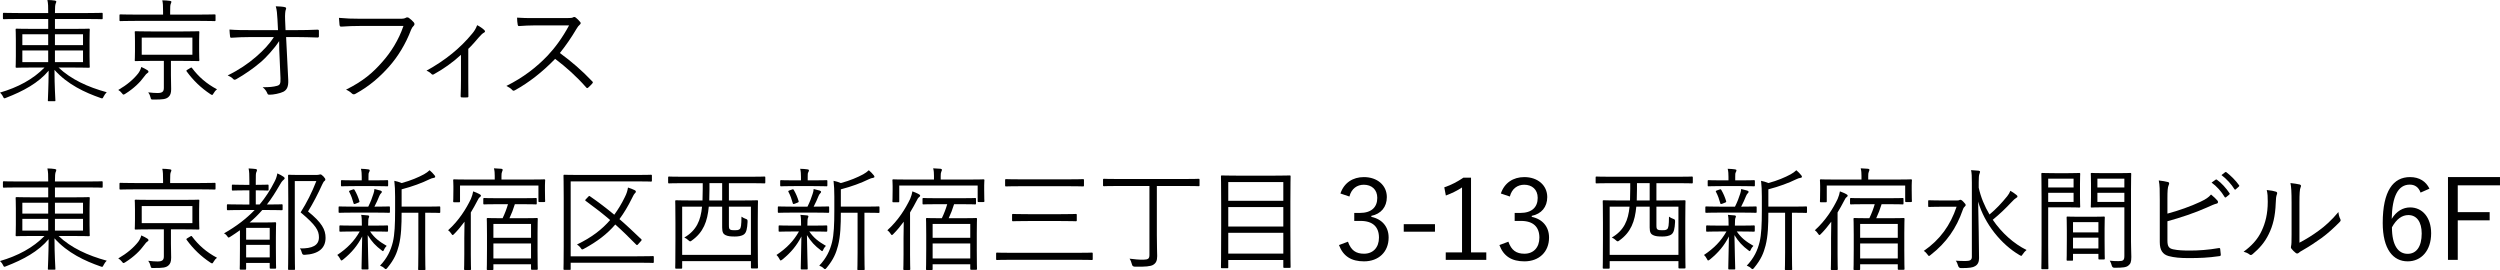
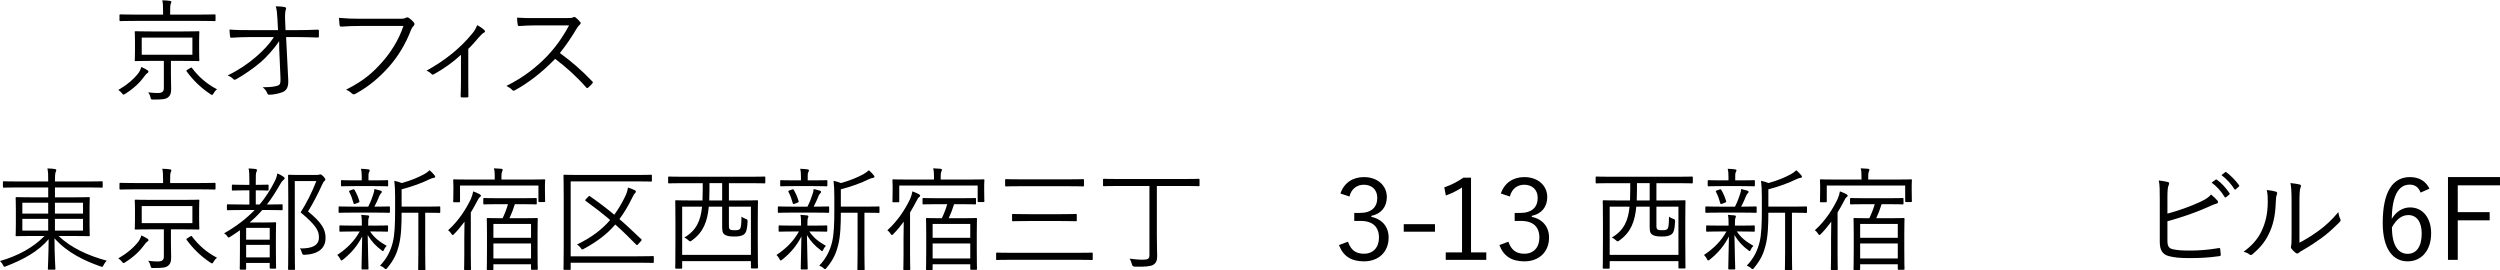
<svg xmlns="http://www.w3.org/2000/svg" id="_レイヤー_2" viewBox="0 0 356.194 38.47">
  <g id="_レイヤー_1-2">
-     <path d="m8.339,9.62c1.792,1.696,4.178,2.785,6.867,3.521-.176.176-.32.368-.448.625-.144.304-.16.288-.432.192-2.209-.768-4.706-1.92-6.562-4.001,0,2.369.128,4.13.128,4.354,0,.112-.016.112-.128.112h-.816c-.112,0-.128,0-.128-.112,0-.224.096-1.92.112-4.242-1.457,1.761-3.649,2.929-6.05,3.858-.112.048-.192.08-.24.08-.096,0-.144-.08-.224-.256-.112-.24-.256-.4-.416-.56,2.529-.736,4.706-1.889,6.338-3.569h-1.713c-1.616,0-2.193.032-2.273.032-.112,0-.128-.016-.128-.128,0-.096.032-.448.032-1.505v-2.305c0-1.057-.032-1.425-.032-1.505,0-.112.016-.128.128-.128.08,0,.657.032,2.273.032h2.241v-1.409H2.609c-1.489,0-1.969.032-2.065.032-.112,0-.128-.016-.128-.128v-.656c0-.112.016-.128.128-.128.096,0,.576.032,2.065.032h4.258v-.096c0-.896,0-1.185-.112-1.761.384,0,.736.032,1.057.08.128.016.208.08.208.128,0,.128-.048.208-.096.32-.064.192-.096.464-.096,1.265v.064h4.625c1.489,0,1.969-.032,2.065-.032.096,0,.112.016.112.128v.656c0,.112-.016.128-.112.128-.096,0-.576-.032-2.065-.032h-4.625v1.409h2.545c1.633,0,2.209-.032,2.289-.032.112,0,.128.016.128.128,0,.08-.032.448-.032,1.505v2.305c0,1.057.032,1.425.032,1.505,0,.112-.016.128-.128.128-.08,0-.656-.032-2.289-.032h-2.033Zm-1.473-4.738h-3.682v1.553h3.682v-1.553Zm0,2.305h-3.682v1.665h3.682v-1.665Zm4.962-2.305h-4.001v1.553h4.001v-1.553Zm0,2.305h-4.001v1.665h4.001v-1.665Z" />
    <path d="m20.994,10.42c-.128.08-.224.176-.416.448-.624.865-1.489,1.713-2.705,2.481-.128.08-.208.128-.272.128-.08,0-.128-.064-.24-.208-.144-.192-.336-.353-.512-.448,1.265-.736,2.177-1.521,2.833-2.353.192-.24.384-.64.448-.928.304.128.656.32.88.464.096.064.144.128.144.208,0,.096-.08.16-.16.208Zm9.716-7.539c0,.112-.016.128-.128.128-.08,0-.592-.032-2.113-.032h-9.188c-1.537,0-2.033.032-2.129.032-.112,0-.128-.016-.128-.128v-.705c0-.112.016-.128.128-.128.096,0,.592.032,2.129.032h3.954v-.417c0-.816-.016-1.232-.112-1.617.4,0,.736.032,1.104.08.112.016.192.064.192.128,0,.096-.048.192-.096.304-.064.16-.08.4-.08,1.104v.417h4.226c1.521,0,2.033-.032,2.113-.032.112,0,.128.016.128.128v.705Zm-2.337,4.434c0,.88.032,1.168.032,1.265,0,.112-.016.128-.128.128-.096,0-.64-.032-2.209-.032h-1.713v2.065c0,.72.032,1.409.032,1.953,0,.576-.112.896-.416,1.152-.336.272-.736.352-2.129.336-.304,0-.32.016-.4-.32-.064-.272-.16-.48-.32-.705.56.064.896.096,1.328.096.705,0,.896-.224.896-.736v-3.842h-1.809c-1.553,0-2.113.032-2.193.032-.128,0-.144-.016-.144-.128,0-.096.032-.384.032-1.265v-1.473c0-.896-.032-1.185-.032-1.265,0-.112.016-.128.144-.128.08,0,.64.032,2.193.032h4.53c1.569,0,2.113-.032,2.209-.032.112,0,.128.016.128.128,0,.08-.032.368-.032,1.265v1.473Zm-.96-1.953h-7.219v2.433h7.219v-2.433Zm-.32,4.337c.176-.112.208-.096.272,0,.913,1.217,2.017,2.209,3.554,3.025-.208.16-.32.288-.48.56-.096.176-.144.24-.224.24-.048,0-.128-.032-.24-.112-1.345-.896-2.417-1.921-3.377-3.233-.08-.112-.048-.144.096-.24l.4-.24Z" />
    <path d="m39.771,5.858c-.705,1.104-1.953,2.417-2.545,2.929-1.121.96-2.385,1.825-3.538,2.481-.224.128-.336.128-.464-.016-.176-.208-.496-.384-.784-.512,1.537-.736,2.929-1.681,4.05-2.657,1.024-.896,1.856-1.745,2.529-2.801h-3.441c-.833,0-1.745.032-2.609.096-.128.016-.176-.048-.192-.208-.032-.208-.064-.64-.08-.96.977.08,1.937.08,2.865.08h4.05l-.08-1.537c-.048-.816-.08-1.312-.24-1.856.512.016,1.024.048,1.329.128.176.048.176.208.096.368-.064.144-.128.656-.096,1.409l.064,1.488h1.649c1.041,0,1.825-.016,2.897-.064.144,0,.208.048.208.16v.784c0,.128-.064.176-.208.176-1.072-.032-1.905-.064-2.881-.064h-1.585l.304,6.098c.048.993-.208,1.441-.704,1.697-.561.256-1.409.417-1.953.417-.208,0-.272-.048-.32-.192-.144-.336-.32-.592-.672-.88.913.016,1.553-.048,2.049-.192.4-.112.528-.272.496-1.088l-.176-4.066-.016-1.216Z" />
    <path d="m51.351,3.697c-.944,0-1.825.032-2.689.096-.192.016-.256-.048-.288-.256-.016-.224-.064-.72-.08-.993.992.096,1.889.128,3.073.128h5.666c.464,0,.625-.048.8-.144.128-.08.288-.064.417.016.272.192.528.432.72.656.128.176.112.352-.048.496-.144.128-.24.289-.352.544-.768,2.033-1.889,3.842-3.137,5.25-1.296,1.457-2.769,2.769-4.754,3.858-.192.128-.4.128-.544-.032-.192-.192-.496-.4-.832-.544,2.449-1.216,3.826-2.417,5.17-3.954,1.201-1.344,2.337-3.121,3.009-5.122h-6.13Z" />
    <path d="m66.718,11.445c0,.704,0,1.537.016,2.241.016.144-.032.192-.176.192-.224.016-.512.016-.752,0-.128,0-.176-.048-.176-.192.032-.736.048-1.489.048-2.209v-3.666c-1.168,1.088-2.529,2.033-3.89,2.785-.112.064-.24.032-.304-.048-.176-.192-.432-.368-.72-.48,2.705-1.488,4.834-3.233,6.515-5.282.272-.32.512-.672.705-1.201.368.176.8.48,1.008.688.176.176.144.288-.048.384-.16.08-.4.288-.688.625-.464.544-1.041,1.216-1.537,1.681v4.482Z" />
    <path d="m80.792,2.577c.544,0,.72-.016.913-.128.096-.064.208-.032.32.048.224.176.464.416.656.656.096.128.064.24-.08.368-.16.128-.304.32-.464.592-.705,1.2-1.521,2.385-2.369,3.441,1.648,1.2,3.137,2.481,4.594,4.018.144.128.144.176.016.336-.176.208-.384.4-.576.576-.112.096-.176.096-.288-.032-1.345-1.537-2.865-2.897-4.418-4.066-1.825,1.889-3.746,3.377-5.714,4.466-.176.096-.272.112-.4-.032-.208-.24-.496-.4-.833-.576,2.417-1.201,4.306-2.673,5.891-4.338,1.04-1.104,2.097-2.529,3.041-4.29h-4.818c-.896,0-1.584.048-2.305.096-.144,0-.16-.048-.192-.176-.048-.224-.096-.705-.096-1.024.785.064,1.489.064,2.481.064h4.642Z" />
    <path d="m8.339,33.62c1.792,1.696,4.178,2.785,6.867,3.521-.176.176-.32.368-.448.625-.144.304-.16.288-.432.192-2.209-.768-4.706-1.92-6.562-4.001,0,2.369.128,4.13.128,4.354,0,.112-.016.112-.128.112h-.816c-.112,0-.128,0-.128-.112,0-.224.096-1.92.112-4.242-1.457,1.761-3.649,2.929-6.05,3.858-.112.048-.192.08-.24.08-.096,0-.144-.08-.224-.256-.112-.24-.256-.4-.416-.56,2.529-.736,4.706-1.889,6.338-3.569h-1.713c-1.616,0-2.193.032-2.273.032-.112,0-.128-.016-.128-.128,0-.096.032-.448.032-1.505v-2.305c0-1.057-.032-1.425-.032-1.505,0-.112.016-.128.128-.128.08,0,.657.032,2.273.032h2.241v-1.409H2.609c-1.489,0-1.969.032-2.065.032-.112,0-.128-.016-.128-.128v-.656c0-.112.016-.128.128-.128.096,0,.576.032,2.065.032h4.258v-.096c0-.896,0-1.185-.112-1.761.384,0,.736.032,1.057.08.128.016.208.08.208.128,0,.128-.048.208-.096.32-.064.192-.096.464-.096,1.265v.064h4.625c1.489,0,1.969-.032,2.065-.032.096,0,.112.016.112.128v.656c0,.112-.016.128-.112.128-.096,0-.576-.032-2.065-.032h-4.625v1.409h2.545c1.633,0,2.209-.032,2.289-.032.112,0,.128.016.128.128,0,.08-.032.448-.032,1.505v2.305c0,1.057.032,1.425.032,1.505,0,.112-.016.128-.128.128-.08,0-.656-.032-2.289-.032h-2.033Zm-1.473-4.738h-3.682v1.553h3.682v-1.553Zm0,2.305h-3.682v1.665h3.682v-1.665Zm4.962-2.305h-4.001v1.553h4.001v-1.553Zm0,2.305h-4.001v1.665h4.001v-1.665Z" />
    <path d="m20.994,34.42c-.128.08-.224.176-.416.448-.624.865-1.489,1.713-2.705,2.481-.128.08-.208.128-.272.128-.08,0-.128-.064-.24-.208-.144-.192-.336-.353-.512-.448,1.265-.736,2.177-1.521,2.833-2.353.192-.24.384-.64.448-.928.304.128.656.32.88.464.096.064.144.128.144.208,0,.096-.08.16-.16.208Zm9.716-7.539c0,.112-.016.128-.128.128-.08,0-.592-.032-2.113-.032h-9.188c-1.537,0-2.033.032-2.129.032-.112,0-.128-.016-.128-.128v-.705c0-.112.016-.128.128-.128.096,0,.592.032,2.129.032h3.954v-.417c0-.816-.016-1.232-.112-1.617.4,0,.736.032,1.104.08.112.016.192.064.192.128,0,.096-.048.192-.096.304-.064.16-.08.4-.08,1.104v.417h4.226c1.521,0,2.033-.032,2.113-.032.112,0,.128.016.128.128v.705Zm-2.337,4.434c0,.88.032,1.168.032,1.265,0,.112-.016.128-.128.128-.096,0-.64-.032-2.209-.032h-1.713v2.065c0,.72.032,1.409.032,1.953,0,.576-.112.896-.416,1.152-.336.272-.736.352-2.129.336-.304,0-.32.016-.4-.32-.064-.272-.16-.48-.32-.705.56.064.896.096,1.328.096.705,0,.896-.224.896-.736v-3.842h-1.809c-1.553,0-2.113.032-2.193.032-.128,0-.144-.016-.144-.128,0-.096.032-.384.032-1.265v-1.473c0-.896-.032-1.185-.032-1.265,0-.112.016-.128.144-.128.08,0,.64.032,2.193.032h4.53c1.569,0,2.113-.032,2.209-.032.112,0,.128.016.128.128,0,.08-.032.368-.032,1.265v1.473Zm-.96-1.953h-7.219v2.433h7.219v-2.433Zm-.32,4.337c.176-.112.208-.096.272,0,.913,1.217,2.017,2.209,3.554,3.025-.208.16-.32.288-.48.56-.096.176-.144.24-.224.24-.048,0-.128-.032-.24-.112-1.345-.896-2.417-1.921-3.377-3.233-.08-.112-.048-.144.096-.24l.4-.24Z" />
    <path d="m36.989,29.138c.833-.993,1.521-2.065,2.097-3.201.192-.353.336-.705.432-1.233.32.144.672.32.88.48.112.08.16.144.16.208,0,.096-.064.16-.145.224-.24.192-.384.432-.592.8-.561.96-1.121,1.873-1.793,2.721h.032c1.521,0,2-.032,2.081-.032.112,0,.128.016.128.128v.592c0,.112-.016.128-.128.128-.08,0-.56-.032-2.081-.032h-.688c-.528.608-1.121,1.201-1.809,1.777h2.145c.993,0,1.409-.032,1.505-.032.112,0,.128.016.128.128,0,.096-.032.497-.032,2.017v1.504c0,2.353.032,2.737.032,2.833,0,.112-.016.128-.128.128h-.656c-.112,0-.128-.016-.128-.128v-.688h-3.361v.833c0,.112-.016.128-.128.128h-.656c-.112,0-.128-.016-.128-.128,0-.08.032-.544.032-2.881v-2.609c-.448.32-.913.64-1.425.96-.08.048-.144.08-.192.08-.064,0-.112-.064-.208-.208-.096-.144-.24-.288-.448-.384,1.776-1.009,3.201-2.113,4.37-3.33h-1.729c-1.521,0-2.017.032-2.097.032-.112,0-.128-.016-.128-.128v-.592c0-.112.016-.128.128-.128.08,0,.576.032,2.097.032h.976v-2.017h-.736c-1.185,0-1.553.032-1.632.032-.112,0-.128-.016-.128-.112v-.608c0-.112.016-.128.128-.128.08,0,.448.032,1.632.032h.736v-.512c0-.944-.016-1.376-.112-1.825.384.016.704.048,1.008.08.112.016.192.08.192.144,0,.112-.048.192-.096.304-.08.176-.08.432-.08,1.28v.528h.144c1.104,0,1.473-.032,1.553-.032.112,0,.128.016.128.128v.608c0,.096-.016.112-.128.112-.08,0-.448-.032-1.553-.032h-.144v2.017h.544Zm1.441,3.329h-3.361v1.681h3.361v-1.681Zm0,2.417h-3.361v1.793h3.361v-1.793Zm6.659-9.956c.208,0,.336-.032.384-.048.048-.016.112-.032.176-.032.096,0,.192.048.432.288.224.24.272.353.272.433,0,.096-.032.16-.112.208-.096.064-.192.192-.336.512-.592,1.312-1.264,2.609-2.017,3.841,1.985,1.601,2.497,2.593,2.497,3.762,0,1.473-1.008,2.321-2.993,2.417q-.304.032-.384-.304c-.064-.272-.16-.48-.288-.608,1.792.032,2.721-.432,2.721-1.584,0-.977-.432-1.729-2.609-3.554.88-1.392,1.601-2.817,2.241-4.465h-3.073v9.315c0,2.177.032,3.153.032,3.233,0,.096-.016.112-.128.112h-.736c-.112,0-.128-.016-.128-.112s.032-.992.032-3.217v-6.867c0-2.225-.032-3.137-.032-3.233,0-.112.016-.128.128-.128.096,0,.48.032,1.425.032h2.497Z" />
    <path d="m55.285,32.884c0,.112-.016.128-.128.128-.08,0-.528-.032-1.937-.032h-.496c.64.929,1.296,1.425,2.369,2.049-.128.128-.272.304-.384.561-.064.128-.096.192-.144.192-.048,0-.112-.048-.224-.144-.785-.576-1.393-1.216-1.953-2.145.032,2.577.112,4.098.112,4.77,0,.112-.016.128-.144.128h-.72c-.112,0-.128-.016-.128-.128,0-.656.048-2.097.096-4.578-.656,1.28-1.473,2.289-2.721,3.297-.112.08-.176.128-.24.128-.064,0-.096-.064-.16-.192-.112-.24-.288-.464-.432-.592,1.408-.945,2.417-1.953,3.201-3.346h-.816c-1.409,0-1.873.032-1.953.032-.112,0-.128-.016-.128-.128v-.641c0-.112.016-.128.128-.128.08,0,.544.032,1.953.032h1.121v-.032c0-.752-.016-1.136-.096-1.504.336.016.704.048.977.08.096.016.16.064.16.128,0,.096-.032.16-.064.224-.048.112-.08.304-.08,1.072v.032h.769c1.409,0,1.857-.032,1.937-.032.112,0,.128.016.128.128v.641Zm.272-2.689c0,.112-.016.128-.128.128-.096,0-.561-.032-1.985-.032h-3.089c-1.44,0-1.905.032-1.985.032-.112,0-.128-.016-.128-.128v-.656c0-.112.016-.128.128-.128.08,0,.544.032,1.985.032h2.113c.352-.705.561-1.281.736-1.825.08-.24.128-.433.144-.688.352.08.608.144.864.224.144.048.192.112.192.192s-.048.128-.112.192c-.08.08-.16.176-.24.368-.208.528-.417.976-.705,1.537h.096c1.393,0,1.857-.032,1.985-.032.112,0,.128.016.128.128v.656Zm-.256-3.777c0,.112-.016.128-.128.128-.08,0-.528-.032-1.905-.032h-2.657c-1.377,0-1.825.032-1.905.032-.112,0-.128-.016-.128-.128v-.624c0-.112.016-.128.128-.128.08,0,.528.032,1.905.032h.928v-.496c0-.4-.016-.8-.112-1.153.417.016.721.032,1.041.08.128.016.208.064.208.128,0,.112-.048.192-.096.289-.08.144-.08.272-.08.656v.496h.768c1.376,0,1.825-.032,1.905-.032.112,0,.128.016.128.128v.624Zm-5.01.576c.128-.048.16-.032.224.064.304.512.528,1.057.688,1.585.032.112.016.16-.145.224l-.4.16c-.208.064-.256.064-.288-.08-.16-.576-.336-1.088-.608-1.601-.064-.112-.048-.144.16-.224l.368-.128Zm12.437,3.217c0,.112-.016.128-.128.128-.08,0-.528-.032-1.937-.032h-.08v5.65c0,1.729.032,2.305.032,2.385,0,.128-.016.128-.128.128h-.785c-.112,0-.128,0-.128-.128,0-.08.032-.656.032-2.385v-5.65h-2.385c0,1.697-.048,3.329-.4,4.69-.272,1.041-.625,1.953-1.633,3.169-.096.128-.16.176-.224.176s-.112-.032-.208-.128c-.16-.16-.368-.272-.608-.368,1.024-1.073,1.537-2.177,1.825-3.361.256-1.073.32-2.481.32-4.498v-1.969c0-.88-.032-1.568-.112-2.257.384.08.656.16,1.041.32,1.312-.353,2.385-.816,3.186-1.249.32-.176.576-.368.8-.577.256.208.512.48.704.721.064.08.096.144.096.224,0,.064-.08.128-.208.144-.176.016-.352.08-.592.192-1.073.528-2.449,1.041-3.986,1.44v2.465h3.441c1.409,0,1.857-.032,1.937-.032.112,0,.128.016.128.128v.672Z" />
    <path d="m66.151,34.02c0-.656.016-1.617.032-2.433-.448.608-.944,1.217-1.489,1.761-.096.096-.144.144-.208.144-.048,0-.096-.064-.192-.208-.128-.208-.272-.352-.448-.48,1.553-1.393,2.593-3.089,3.25-4.466.16-.368.272-.769.32-1.073.352.128.656.256.913.4.112.064.192.128.192.208,0,.096-.064.144-.16.224-.112.08-.224.24-.4.608-.24.464-.528.992-.88,1.568v5.971c0,1.424.032,2.017.032,2.097,0,.112-.016.128-.128.128h-.736c-.112,0-.128-.016-.128-.128,0-.08.032-.672.032-2.097v-2.225Zm11.492-6.979c0,1.345.032,1.537.032,1.617,0,.112-.016.128-.128.128h-.72c-.096,0-.112-.016-.112-.128v-2.225h-11.172v2.257c0,.112-.016.128-.112.128h-.736c-.112,0-.128-.016-.128-.128,0-.096.032-.272.032-1.649v-.528c0-.528-.032-.736-.032-.833,0-.112.016-.128.128-.128.096,0,.641.032,2.193.032h3.601v-.528c0-.384-.016-.705-.112-1.073.352.016.736.032,1.056.064.112.016.192.08.192.128,0,.112-.048.192-.096.304-.064.144-.08.32-.08.625v.48h3.906c1.553,0,2.097-.032,2.193-.032.112,0,.128.016.128.128,0,.096-.032.304-.032.736v.624Zm-1.056,8.436c0,2.193.032,2.753.032,2.833,0,.112-.016.128-.128.128h-.704c-.112,0-.128-.016-.128-.128v-.656h-5.362v.705c0,.096-.016.112-.128.112h-.688c-.112,0-.128-.016-.128-.112,0-.096.032-.656.032-2.849v-2.065c0-1.697-.032-2.161-.032-2.257,0-.112.016-.128.128-.128.096,0,.576.032,2.017.032h.112c.336-.704.576-1.345.768-2.001h-1.328c-1.505,0-1.985.032-2.065.032-.112,0-.128-.016-.128-.128v-.656c0-.112.016-.128.128-.128.08,0,.56.032,2.065.032h3.249c1.489,0,1.969-.032,2.065-.032s.112.016.112.128v.656c0,.112-.016.128-.112.128s-.576-.032-2.065-.032h-.944c-.224.736-.464,1.345-.768,2.001h1.905c1.44,0,1.92-.032,2-.032.112,0,.128.016.128.128,0,.096-.032.56-.032,2.033v2.257Zm-.928-3.569h-5.362v1.969h5.362v-1.969Zm0,2.785h-5.362v2.129h5.362v-2.129Z" />
    <path d="m93.154,37.333c0,.112-.016.128-.128.128-.096,0-.625-.032-2.241-.032h-9.476v.896c0,.112-.016.128-.144.128h-.752c-.112,0-.128-.016-.128-.128,0-.08.032-1.008.032-3.217v-6.867c0-2.225-.032-3.137-.032-3.217,0-.112.016-.128.128-.128.08,0,.641.032,2.225.032h7.923c1.584,0,2.097-.032,2.193-.032.112,0,.128.016.128.128v.72c0,.112-.016.128-.128.128-.096,0-.608-.032-2.193-.032h-9.252v10.676h9.476c1.616,0,2.145-.032,2.241-.032.112,0,.128.016.128.128v.72Zm-9.332-9.316c.128-.128.144-.112.24-.048,1.233.848,2.353,1.712,3.458,2.625.561-.769,1.057-1.584,1.505-2.513.272-.528.384-.944.448-1.36.353.112.657.224.945.368.128.064.176.112.176.224,0,.096-.08.176-.176.272-.128.144-.224.368-.4.704-.544,1.104-1.121,2.065-1.761,2.929,1.024.88,2.017,1.825,3.089,2.849.112.096.112.128-.032.288l-.416.464c-.048.064-.096.096-.144.096-.032,0-.08-.032-.128-.08-1.024-1.041-1.985-1.985-2.961-2.849-1.136,1.329-2.545,2.417-4.466,3.458-.112.064-.192.096-.24.096-.08,0-.128-.064-.224-.208-.16-.224-.336-.368-.528-.496,2.065-.993,3.553-2.129,4.722-3.489-1.088-.929-2.225-1.809-3.457-2.705-.064-.048-.096-.08-.096-.112,0-.032.032-.08.096-.144l.352-.368Z" />
    <path d="m109.038,26.001c0,.112-.016.128-.128.128-.096,0-.592-.032-2.097-.032h-2.961v2.465h1.761c1.617,0,2.193-.032,2.257-.032.112,0,.128.016.128.128,0,.08-.032.656-.032,2.769v2.673c0,3.377.032,3.938.032,4.018,0,.112-.016.128-.128.128h-.752c-.112,0-.128-.016-.128-.128v-.912h-9.796v.944c0,.112-.016.128-.128.128h-.736c-.112,0-.128-.016-.128-.128,0-.096.032-.641.032-4.034v-2.385c0-2.417-.032-2.977-.032-3.073,0-.112.016-.128.128-.128.08,0,.64.032,2.257.032h1.504c.016-.512.032-1.073.032-1.665v-.8h-2.705c-1.505,0-2.017.032-2.097.032-.112,0-.128-.016-.128-.128v-.721c0-.112.016-.128.128-.128.08,0,.592.032,2.097.032h9.396c1.505,0,2.001-.032,2.097-.032.112,0,.128.016.128.128v.721Zm-2.049,3.441h-3.137v2.545c0,.448.016.608.16.704.144.096.304.112.64.112.304,0,.528,0,.72-.144.208-.16.256-.544.272-1.793.192.144.4.24.576.304.288.096.304.144.288.496-.048.896-.16,1.473-.512,1.729-.352.256-.88.304-1.296.304-.592,0-.992-.032-1.344-.208-.288-.144-.464-.384-.464-1.072v-2.977h-1.905c-.192,2.097-.769,3.666-2.433,4.834-.096.08-.16.112-.224.112s-.144-.048-.272-.176c-.144-.144-.336-.272-.56-.368,1.745-1.024,2.337-2.433,2.529-4.401h-2.833v6.867h9.796v-6.867Zm-4.098-3.346h-1.809v.849c0,.576-.016,1.104-.032,1.617h1.841v-2.465Z" />
    <path d="m117.865,32.884c0,.112-.016.128-.128.128-.08,0-.528-.032-1.937-.032h-.496c.64.929,1.296,1.425,2.369,2.049-.128.128-.272.304-.384.561-.064.128-.096.192-.144.192-.048,0-.112-.048-.224-.144-.785-.576-1.393-1.216-1.953-2.145.032,2.577.112,4.098.112,4.77,0,.112-.016.128-.144.128h-.72c-.112,0-.128-.016-.128-.128,0-.656.048-2.097.096-4.578-.656,1.28-1.473,2.289-2.721,3.297-.112.08-.176.128-.24.128-.064,0-.096-.064-.16-.192-.112-.24-.288-.464-.432-.592,1.408-.945,2.417-1.953,3.201-3.346h-.816c-1.409,0-1.873.032-1.953.032-.112,0-.128-.016-.128-.128v-.641c0-.112.016-.128.128-.128.08,0,.544.032,1.953.032h1.121v-.032c0-.752-.016-1.136-.096-1.504.336.016.704.048.977.08.096.016.16.064.16.128,0,.096-.032.16-.064.224-.048.112-.08.304-.08,1.072v.032h.769c1.409,0,1.857-.032,1.937-.032.112,0,.128.016.128.128v.641Zm.272-2.689c0,.112-.016.128-.128.128-.096,0-.561-.032-1.985-.032h-3.089c-1.44,0-1.905.032-1.985.032-.112,0-.128-.016-.128-.128v-.656c0-.112.016-.128.128-.128.08,0,.544.032,1.985.032h2.113c.352-.705.561-1.281.736-1.825.08-.24.128-.433.144-.688.352.08.608.144.864.224.144.048.192.112.192.192s-.048.128-.112.192c-.08.08-.16.176-.24.368-.208.528-.417.976-.705,1.537h.096c1.393,0,1.856-.032,1.985-.032.112,0,.128.016.128.128v.656Zm-.256-3.777c0,.112-.016.128-.128.128-.08,0-.528-.032-1.905-.032h-2.657c-1.377,0-1.825.032-1.905.032-.112,0-.128-.016-.128-.128v-.624c0-.112.016-.128.128-.128.08,0,.528.032,1.905.032h.928v-.496c0-.4-.016-.8-.112-1.153.417.016.721.032,1.041.08.128.016.208.064.208.128,0,.112-.048.192-.096.289-.08.144-.08.272-.08.656v.496h.768c1.376,0,1.825-.032,1.905-.032.112,0,.128.016.128.128v.624Zm-5.01.576c.128-.048.16-.032.224.064.304.512.528,1.057.688,1.585.032.112.016.16-.144.224l-.4.16c-.208.064-.256.064-.288-.08-.16-.576-.336-1.088-.608-1.601-.064-.112-.048-.144.16-.224l.368-.128Zm12.437,3.217c0,.112-.016.128-.128.128-.08,0-.528-.032-1.937-.032h-.08v5.65c0,1.729.032,2.305.032,2.385,0,.128-.016.128-.128.128h-.785c-.112,0-.128,0-.128-.128,0-.08.032-.656.032-2.385v-5.65h-2.385c0,1.697-.048,3.329-.4,4.69-.272,1.041-.625,1.953-1.633,3.169-.096.128-.16.176-.224.176s-.112-.032-.208-.128c-.16-.16-.368-.272-.608-.368,1.024-1.073,1.537-2.177,1.825-3.361.256-1.073.32-2.481.32-4.498v-1.969c0-.88-.032-1.568-.112-2.257.384.08.657.16,1.041.32,1.312-.353,2.385-.816,3.186-1.249.32-.176.576-.368.8-.577.256.208.512.48.704.721.064.08.096.144.096.224,0,.064-.08.128-.208.144-.176.016-.353.08-.592.192-1.073.528-2.449,1.041-3.986,1.44v2.465h3.441c1.409,0,1.857-.032,1.937-.032.112,0,.128.016.128.128v.672Z" />
    <path d="m128.732,34.02c0-.656.016-1.617.032-2.433-.448.608-.944,1.217-1.489,1.761-.096.096-.144.144-.208.144-.048,0-.096-.064-.192-.208-.128-.208-.272-.352-.448-.48,1.553-1.393,2.593-3.089,3.25-4.466.16-.368.272-.769.32-1.073.352.128.656.256.913.4.112.064.192.128.192.208,0,.096-.064.144-.16.224-.112.08-.224.24-.4.608-.24.464-.528.992-.88,1.568v5.971c0,1.424.032,2.017.032,2.097,0,.112-.016.128-.128.128h-.736c-.112,0-.128-.016-.128-.128,0-.08.032-.672.032-2.097v-2.225Zm11.492-6.979c0,1.345.032,1.537.032,1.617,0,.112-.016.128-.128.128h-.72c-.096,0-.112-.016-.112-.128v-2.225h-11.172v2.257c0,.112-.016.128-.112.128h-.736c-.112,0-.128-.016-.128-.128,0-.096.032-.272.032-1.649v-.528c0-.528-.032-.736-.032-.833,0-.112.016-.128.128-.128.096,0,.641.032,2.193.032h3.601v-.528c0-.384-.016-.705-.112-1.073.352.016.736.032,1.056.064.112.016.192.08.192.128,0,.112-.048.192-.096.304-.064.144-.08.32-.08.625v.48h3.906c1.553,0,2.097-.032,2.193-.032.112,0,.128.016.128.128,0,.096-.032.304-.032.736v.624Zm-1.056,8.436c0,2.193.032,2.753.032,2.833,0,.112-.016.128-.128.128h-.704c-.112,0-.128-.016-.128-.128v-.656h-5.362v.705c0,.096-.016.112-.128.112h-.688c-.112,0-.128-.016-.128-.112,0-.096.032-.656.032-2.849v-2.065c0-1.697-.032-2.161-.032-2.257,0-.112.016-.128.128-.128.096,0,.576.032,2.017.032h.112c.336-.704.576-1.345.768-2.001h-1.328c-1.505,0-1.985.032-2.065.032-.112,0-.128-.016-.128-.128v-.656c0-.112.016-.128.128-.128.08,0,.56.032,2.065.032h3.249c1.489,0,1.969-.032,2.065-.032s.112.016.112.128v.656c0,.112-.016.128-.112.128s-.576-.032-2.065-.032h-.944c-.224.736-.464,1.345-.768,2.001h1.905c1.44,0,1.92-.032,2-.032.112,0,.128.016.128.128,0,.096-.032.56-.032,2.033v2.257Zm-.928-3.569h-5.362v1.969h5.362v-1.969Zm0,2.785h-5.362v2.129h5.362v-2.129Z" />
    <path d="m155.69,36.933c0,.096-.016.112-.128.112-.096,0-.592-.032-2.113-.032h-9.284c-1.521,0-2.033.032-2.113.032-.112,0-.128-.016-.128-.112v-.816c0-.112.016-.128.128-.128.08,0,.592.032,2.113.032h9.284c1.521,0,2.017-.032,2.113-.032.112,0,.128.016.128.128v.816Zm-1.249-10.5c0,.112-.016.128-.128.128-.096,0-.641-.032-2.257-.032h-6.466c-1.633,0-2.177.032-2.257.032-.112,0-.128-.016-.128-.128v-.785c0-.112.016-.128.128-.128.08,0,.624.032,2.257.032h6.466c1.617,0,2.161-.032,2.257-.032.112,0,.128.016.128.128v.785Zm-1.024,4.962c0,.112-.016.128-.128.128-.08,0-.608-.032-2.193-.032h-4.578c-1.584,0-2.113.032-2.193.032-.112,0-.128-.016-.128-.128v-.784c0-.112.016-.128.128-.128.08,0,.608.032,2.193.032h4.578c1.584,0,2.113-.032,2.193-.032.112,0,.128.016.128.128v.784Z" />
    <path d="m170.908,26.417c0,.096-.016.112-.128.112-.08,0-.592-.032-2.113-.032h-3.842v7.011c0,1.697.048,2.417.048,2.977,0,.672-.176,1.009-.576,1.249-.32.208-1.152.304-2.657.256q-.304-.016-.368-.336c-.08-.32-.192-.592-.336-.8.656.08,1.312.16,2.017.144.624-.016.816-.144.816-.672v-9.828h-4.37c-1.521,0-2.033.032-2.113.032-.112,0-.128-.016-.128-.112v-.816c0-.112.016-.128.128-.128.08,0,.592.032,2.113.032h9.268c1.521,0,2.033-.032,2.113-.032.112,0,.128.016.128.128v.816Z" />
-     <path d="m183.851,32.372c0,4.738.032,5.586.032,5.666,0,.112-.016.128-.128.128h-.785c-.112,0-.128-.016-.128-.128v-.992h-7.843v1.041c0,.112-.016.128-.144.128h-.768c-.112,0-.128-.016-.128-.128,0-.08.032-.945.032-5.683v-3.153c0-3.153-.032-4.034-.032-4.129,0-.112.016-.128.128-.128.096,0,.656.032,2.241.032h5.17c1.601,0,2.161-.032,2.257-.032.112,0,.128.016.128.128,0,.08-.032.96-.032,3.697v3.554Zm-1.008-6.435h-7.843v2.673h7.843v-2.673Zm0,3.569h-7.843v2.769h7.843v-2.769Zm0,3.666h-7.843v2.961h7.843v-2.961Z" />
    <path d="m190.982,27.569c.512-1.521,1.761-2.337,3.345-2.337,1.905,0,3.266,1.168,3.266,2.849,0,1.409-.833,2.401-2.209,2.673v.144c1.537.32,2.465,1.408,2.465,2.945,0,2.049-1.424,3.394-3.505,3.394-1.792,0-2.961-.704-3.569-2.321l1.28-.48c.432,1.233,1.137,1.713,2.289,1.713,1.281,0,2.129-.88,2.129-2.289,0-1.504-.848-2.385-2.625-2.385h-.896v-1.137h.8c1.649,0,2.481-.816,2.481-2.145,0-1.201-.816-1.873-1.921-1.873-.944,0-1.76.544-2.049,1.681l-1.28-.432Z" />
    <path d="m204.452,33.012h-4.45v-1.072h4.45v1.072Z" />
    <path d="m209.587,35.957h2.177v1.072h-5.778v-1.072h2.321v-9.252c-.608.416-1.409.816-2.305,1.152l-.224-1.168c.976-.32,1.905-.816,2.721-1.376h1.089v10.645Z" />
    <path d="m213.838,27.569c.512-1.521,1.761-2.337,3.345-2.337,1.905,0,3.266,1.168,3.266,2.849,0,1.409-.833,2.401-2.209,2.673v.144c1.537.32,2.465,1.408,2.465,2.945,0,2.049-1.424,3.394-3.505,3.394-1.792,0-2.961-.704-3.569-2.321l1.28-.48c.432,1.233,1.137,1.713,2.289,1.713,1.281,0,2.129-.88,2.129-2.289,0-1.504-.848-2.385-2.625-2.385h-.896v-1.137h.8c1.649,0,2.481-.816,2.481-2.145,0-1.201-.816-1.873-1.92-1.873-.945,0-1.761.544-2.049,1.681l-1.281-.432Z" />
    <path d="m241.188,26.001c0,.112-.016.128-.128.128-.096,0-.592-.032-2.097-.032h-2.961v2.465h1.761c1.617,0,2.193-.032,2.257-.032.112,0,.128.016.128.128,0,.08-.032.656-.032,2.769v2.673c0,3.377.032,3.938.032,4.018,0,.112-.016.128-.128.128h-.752c-.112,0-.128-.016-.128-.128v-.912h-9.796v.944c0,.112-.016.128-.128.128h-.736c-.112,0-.128-.016-.128-.128,0-.096.032-.641.032-4.034v-2.385c0-2.417-.032-2.977-.032-3.073,0-.112.016-.128.128-.128.08,0,.64.032,2.257.032h1.504c.016-.512.032-1.073.032-1.665v-.8h-2.705c-1.505,0-2.017.032-2.097.032-.112,0-.128-.016-.128-.128v-.721c0-.112.016-.128.128-.128.08,0,.592.032,2.097.032h9.396c1.505,0,2.001-.032,2.097-.032.112,0,.128.016.128.128v.721Zm-2.049,3.441h-3.137v2.545c0,.448.016.608.16.704.144.096.304.112.64.112.304,0,.528,0,.72-.144.208-.16.256-.544.272-1.793.192.144.4.24.576.304.288.096.304.144.288.496-.048.896-.16,1.473-.512,1.729-.352.256-.88.304-1.296.304-.592,0-.992-.032-1.344-.208-.289-.144-.464-.384-.464-1.072v-2.977h-1.905c-.192,2.097-.769,3.666-2.433,4.834-.096.08-.16.112-.224.112s-.144-.048-.272-.176c-.144-.144-.336-.272-.56-.368,1.745-1.024,2.337-2.433,2.529-4.401h-2.833v6.867h9.796v-6.867Zm-4.098-3.346h-1.809v.849c0,.576-.016,1.104-.032,1.617h1.841v-2.465Z" />
    <path d="m250.015,32.884c0,.112-.016.128-.128.128-.08,0-.528-.032-1.937-.032h-.496c.64.929,1.296,1.425,2.369,2.049-.128.128-.272.304-.384.561-.064.128-.096.192-.144.192-.048,0-.112-.048-.224-.144-.785-.576-1.393-1.216-1.953-2.145.032,2.577.112,4.098.112,4.77,0,.112-.016.128-.144.128h-.72c-.112,0-.128-.016-.128-.128,0-.656.048-2.097.096-4.578-.656,1.28-1.473,2.289-2.721,3.297-.112.08-.176.128-.24.128-.064,0-.096-.064-.16-.192-.112-.24-.288-.464-.432-.592,1.408-.945,2.417-1.953,3.201-3.346h-.816c-1.409,0-1.873.032-1.953.032-.112,0-.128-.016-.128-.128v-.641c0-.112.016-.128.128-.128.08,0,.544.032,1.953.032h1.121v-.032c0-.752-.016-1.136-.096-1.504.336.016.704.048.977.08.096.016.16.064.16.128,0,.096-.032.16-.064.224-.048.112-.08.304-.08,1.072v.032h.769c1.409,0,1.857-.032,1.937-.032.112,0,.128.016.128.128v.641Zm.272-2.689c0,.112-.016.128-.128.128-.096,0-.561-.032-1.985-.032h-3.089c-1.44,0-1.905.032-1.985.032-.112,0-.128-.016-.128-.128v-.656c0-.112.016-.128.128-.128.08,0,.544.032,1.985.032h2.113c.352-.705.561-1.281.736-1.825.08-.24.128-.433.144-.688.352.08.608.144.864.224.144.048.192.112.192.192s-.048.128-.112.192c-.08.08-.16.176-.24.368-.208.528-.417.976-.705,1.537h.096c1.393,0,1.857-.032,1.985-.032.112,0,.128.016.128.128v.656Zm-.256-3.777c0,.112-.016.128-.128.128-.08,0-.528-.032-1.905-.032h-2.657c-1.377,0-1.825.032-1.905.032-.112,0-.128-.016-.128-.128v-.624c0-.112.016-.128.128-.128.08,0,.528.032,1.905.032h.928v-.496c0-.4-.016-.8-.112-1.153.417.016.721.032,1.041.08.128.016.208.064.208.128,0,.112-.048.192-.096.289-.08.144-.08.272-.08.656v.496h.768c1.376,0,1.825-.032,1.905-.032.112,0,.128.016.128.128v.624Zm-5.01.576c.128-.048.16-.032.224.064.304.512.528,1.057.688,1.585.032.112.016.16-.145.224l-.4.16c-.208.064-.256.064-.288-.08-.16-.576-.336-1.088-.608-1.601-.064-.112-.048-.144.16-.224l.368-.128Zm12.437,3.217c0,.112-.016.128-.128.128-.08,0-.528-.032-1.937-.032h-.08v5.65c0,1.729.032,2.305.032,2.385,0,.128-.016.128-.128.128h-.785c-.112,0-.128,0-.128-.128,0-.08.032-.656.032-2.385v-5.65h-2.385c0,1.697-.048,3.329-.4,4.69-.272,1.041-.625,1.953-1.633,3.169-.096.128-.16.176-.224.176s-.112-.032-.208-.128c-.16-.16-.368-.272-.608-.368,1.024-1.073,1.537-2.177,1.825-3.361.256-1.073.32-2.481.32-4.498v-1.969c0-.88-.032-1.568-.112-2.257.384.08.656.16,1.041.32,1.312-.353,2.385-.816,3.186-1.249.32-.176.576-.368.8-.577.256.208.512.48.704.721.064.08.096.144.096.224,0,.064-.08.128-.208.144-.176.016-.352.08-.592.192-1.073.528-2.449,1.041-3.986,1.44v2.465h3.441c1.409,0,1.857-.032,1.937-.032.112,0,.128.016.128.128v.672Z" />
    <path d="m260.882,34.02c0-.656.016-1.617.032-2.433-.448.608-.944,1.217-1.489,1.761-.096.096-.144.144-.208.144-.048,0-.096-.064-.192-.208-.128-.208-.272-.352-.448-.48,1.553-1.393,2.593-3.089,3.25-4.466.16-.368.272-.769.32-1.073.352.128.656.256.913.4.112.064.192.128.192.208,0,.096-.064.144-.16.224-.112.08-.224.24-.4.608-.24.464-.528.992-.88,1.568v5.971c0,1.424.032,2.017.032,2.097,0,.112-.016.128-.128.128h-.736c-.112,0-.128-.016-.128-.128,0-.08.032-.672.032-2.097v-2.225Zm11.492-6.979c0,1.345.032,1.537.032,1.617,0,.112-.016.128-.128.128h-.72c-.096,0-.112-.016-.112-.128v-2.225h-11.172v2.257c0,.112-.016.128-.112.128h-.736c-.112,0-.128-.016-.128-.128,0-.096.032-.272.032-1.649v-.528c0-.528-.032-.736-.032-.833,0-.112.016-.128.128-.128.096,0,.641.032,2.193.032h3.601v-.528c0-.384-.016-.705-.112-1.073.352.016.736.032,1.056.064.112.016.192.08.192.128,0,.112-.048.192-.096.304-.064.144-.08.32-.08.625v.48h3.906c1.553,0,2.097-.032,2.193-.032.112,0,.128.016.128.128,0,.096-.032.304-.032.736v.624Zm-1.056,8.436c0,2.193.032,2.753.032,2.833,0,.112-.016.128-.128.128h-.704c-.112,0-.128-.016-.128-.128v-.656h-5.362v.705c0,.096-.016.112-.128.112h-.688c-.112,0-.128-.016-.128-.112,0-.096.032-.656.032-2.849v-2.065c0-1.697-.032-2.161-.032-2.257,0-.112.016-.128.128-.128.096,0,.576.032,2.017.032h.112c.336-.704.576-1.345.768-2.001h-1.328c-1.505,0-1.985.032-2.065.032-.112,0-.128-.016-.128-.128v-.656c0-.112.016-.128.128-.128.08,0,.56.032,2.065.032h3.249c1.489,0,1.969-.032,2.065-.032s.112.016.112.128v.656c0,.112-.016.128-.112.128s-.576-.032-2.065-.032h-.944c-.224.736-.464,1.345-.768,2.001h1.905c1.44,0,1.92-.032,2-.032.112,0,.128.016.128.128,0,.096-.032.56-.032,2.033v2.257Zm-.928-3.569h-5.362v1.969h5.362v-1.969Zm0,2.785h-5.362v2.129h5.362v-2.129Z" />
-     <path d="m278.848,28.562c.16,0,.224-.016.304-.048.064-.032.096-.048.16-.048.096,0,.208.048.433.288.256.256.32.368.32.464,0,.08-.048.144-.128.208-.096.08-.192.192-.288.48-.913,2.625-2.321,4.658-4.578,6.419-.112.096-.176.144-.224.144-.064,0-.128-.064-.224-.208-.16-.224-.336-.4-.528-.512,2.305-1.584,3.793-3.649,4.674-6.291h-2.289c-1.185,0-1.553.032-1.632.032-.112,0-.128-.016-.128-.128v-.72c0-.096.016-.112.128-.112.08,0,.448.032,1.632.032h2.369Zm3.073-1.825c.288,1.328.832,2.641,1.537,3.825.944-.784,1.712-1.601,2.529-2.609.208-.256.336-.496.448-.769.352.208.592.368.864.592.112.08.144.144.144.224,0,.096-.08.144-.192.208-.144.08-.352.256-.736.672-.704.752-1.553,1.585-2.593,2.433,1.28,1.873,2.993,3.409,4.818,4.306-.192.144-.384.352-.561.625-.096.144-.128.208-.208.208-.048,0-.112-.048-.24-.112-2.577-1.504-4.978-4.434-5.89-7.619.048,2.785.128,6.067.128,8.067,0,.512-.16.913-.576,1.137-.304.192-.784.272-1.985.272q-.32,0-.416-.32c-.08-.288-.192-.544-.336-.736.4.032.945.048,1.377.048.656,0,.912-.144.912-.592v-10.596c0-.88-.016-1.312-.112-1.761.368.016.768.048,1.072.08.128.016.208.08.208.144,0,.128-.064.224-.096.336-.064.176-.096.48-.096,1.185v.752Z" />
-     <path d="m296.351,27.97c0,.992.032,1.393.032,1.473,0,.112-.016.128-.128.128-.08,0-.48-.032-1.601-.032h-2.833v5.362c0,2.289.032,3.233.032,3.33,0,.112-.016.128-.128.128h-.752c-.112,0-.128-.016-.128-.128,0-.096.032-1.041.032-3.33v-6.771c0-2.289-.032-3.266-.032-3.361,0-.112.016-.128.128-.128.096,0,.625.032,1.809.032h1.873c1.121,0,1.521-.032,1.601-.032.112,0,.128.016.128.128,0,.096-.032.496-.032,1.472v1.729Zm-.913-2.513h-3.617v1.249h3.617v-1.249Zm0,2.017h-3.617v1.296h3.617v-1.296Zm4.418,6.594c0,2.305.032,2.689.032,2.77,0,.112-.016.128-.128.128h-.656c-.112,0-.128-.016-.128-.128v-.672h-3.618v.832c0,.128-.016.144-.128.144h-.656c-.112,0-.128-.016-.128-.144,0-.08.032-.464.032-2.817v-1.345c0-1.344-.032-1.761-.032-1.856,0-.112.016-.128.128-.128.096,0,.464.032,1.665.032h1.857c1.185,0,1.569-.032,1.665-.032.112,0,.128.016.128.128,0,.08-.032.496-.032,1.617v1.472Zm-.88-2.417h-3.618v1.457h3.618v-1.457Zm0,2.209h-3.618v1.537h3.618v-1.537Zm4.642.464c0,.848.048,1.681.048,2.289,0,.704-.112.976-.416,1.216-.304.256-.721.32-2.001.32q-.288,0-.368-.304c-.08-.304-.16-.496-.288-.705.416.048.784.064,1.232.064.704,0,.848-.128.848-.769v-6.899h-2.913c-1.249,0-1.648.032-1.729.032-.128,0-.144-.016-.144-.128,0-.08.032-.384.032-1.377v-1.92c0-.977-.032-1.281-.032-1.376,0-.112.016-.128.144-.128.08,0,.48.032,1.729.032h2.033c1.232,0,1.648-.032,1.729-.032.112,0,.128.016.128.128,0,.096-.032.736-.032,2.289v7.267Zm-.945-8.868h-3.841v1.249h3.841v-1.249Zm0,2.017h-3.841v1.296h3.841v-1.296Z" />
    <path d="m308.811,30.435c1.568-.416,3.329-1.041,4.658-1.665.832-.4,1.185-.625,1.553-1.057.368.304.736.64.928.88.128.176.08.384-.128.417-.288.064-.705.24-1.473.592-1.569.705-3.713,1.425-5.538,1.921v2.753c0,.848.224,1.12.832,1.248.672.145,1.44.176,2.401.176,1.153,0,2.625-.096,4.066-.352.176-.032.208.016.224.16.032.256.064.56.08.768,0,.176-.064.208-.256.224-1.568.224-2.705.272-4.338.272-1.2,0-2.049-.08-2.833-.288-.864-.24-1.265-.848-1.265-1.985v-5.954c0-1.425,0-2.145-.144-2.833.512.064.977.128,1.312.224.24.064.176.272.096.448-.144.304-.176.849-.176,1.921v2.129Zm6.867-4.834c.08-.048.112-.048.176,0,.641.448,1.345,1.232,1.809,1.937.048.064.032.128-.032.176l-.464.384c-.08.064-.16.048-.208-.032-.464-.784-1.136-1.537-1.856-2.049l.576-.416Zm1.344-1.056c.064-.048.112-.064.176-.016.64.496,1.36,1.2,1.825,1.873.048.08.032.128-.048.192l-.432.384c-.064.064-.128.064-.192-.032-.4-.656-1.088-1.441-1.841-2.001l.512-.4Z" />
    <path d="m324.288,27.313c.176.064.192.208.112.4-.096.224-.144.608-.16,1.249-.064,1.825-.4,3.201-.992,4.386-.577,1.201-1.345,2.049-2.289,2.849-.176.16-.32.176-.448.064-.24-.192-.512-.304-.848-.4,1.088-.784,2-1.729,2.577-2.977.528-1.121.865-2.417.865-4.146,0-.704-.016-1.12-.144-1.665.56.048,1.056.144,1.328.24Zm3.33,7.267c1.056-.56,1.873-1.072,2.721-1.696.928-.656,1.889-1.537,2.833-2.673.032.352.112.705.272,1.008.064.144.08.24-.096.417-.801.816-1.665,1.601-2.529,2.241-.864.624-1.761,1.216-2.769,1.793-.304.176-.4.224-.528.352-.144.128-.304.128-.432.016-.224-.176-.464-.4-.624-.625-.096-.144-.064-.256-.032-.4.048-.192.064-.497.064-1.585v-4.546c0-1.537-.048-2.289-.16-2.801.432.048,1.041.128,1.329.208.24.08.192.24.096.464s-.144.816-.144,2.113v5.714Z" />
    <path d="m344.878,27.441c-.288-.8-.848-1.137-1.536-1.137-1.665,0-2.513,1.649-2.577,4.882.672-1.104,1.616-1.633,2.625-1.633,1.745,0,2.993,1.425,2.993,3.682,0,2.481-1.408,4.001-3.345,4.001-2.065,0-3.554-1.713-3.554-5.474,0-4.578,1.504-6.531,3.89-6.531,1.345,0,2.272.625,2.769,1.649l-1.265.56Zm-1.84,8.724c1.232,0,2-1.008,2-2.897,0-1.665-.72-2.625-1.904-2.625-.881,0-1.681.544-2.337,1.745,0,2.625.928,3.778,2.241,3.778Z" />
    <path d="m356.194,26.401h-6.019v3.826h4.546v1.168h-4.546v5.634h-1.393v-11.797h7.411v1.168Z" />
  </g>
</svg>